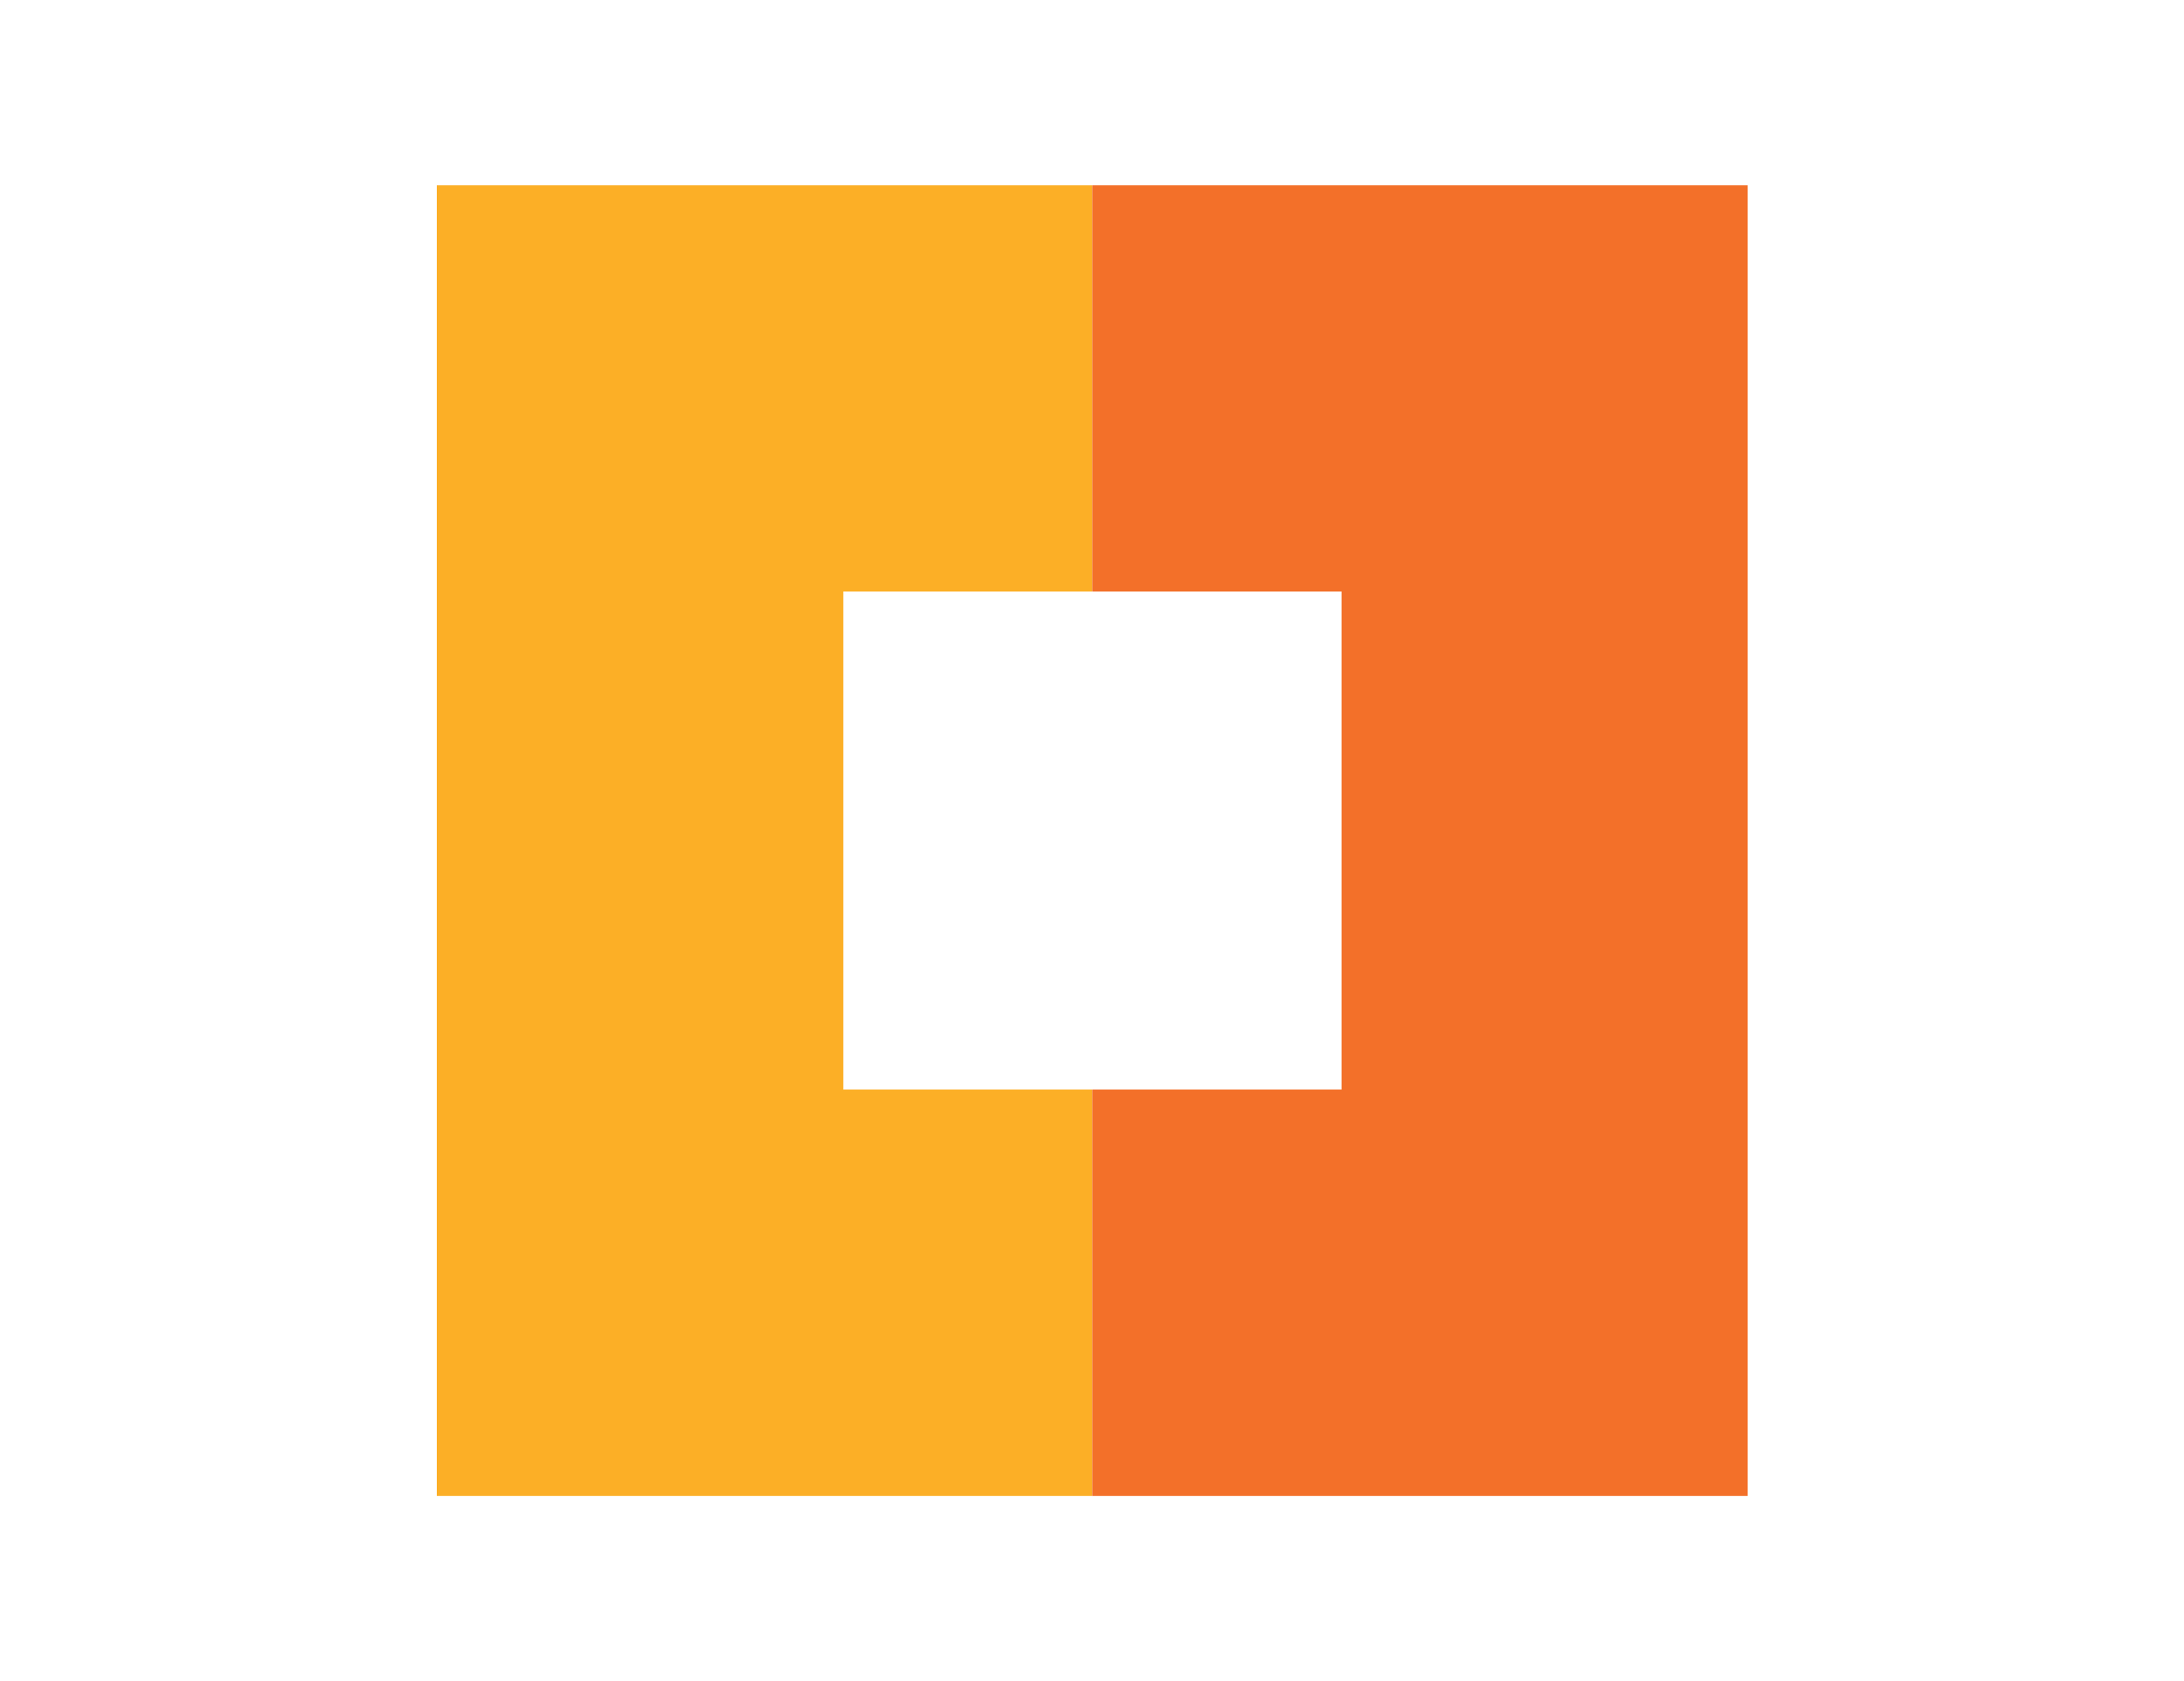
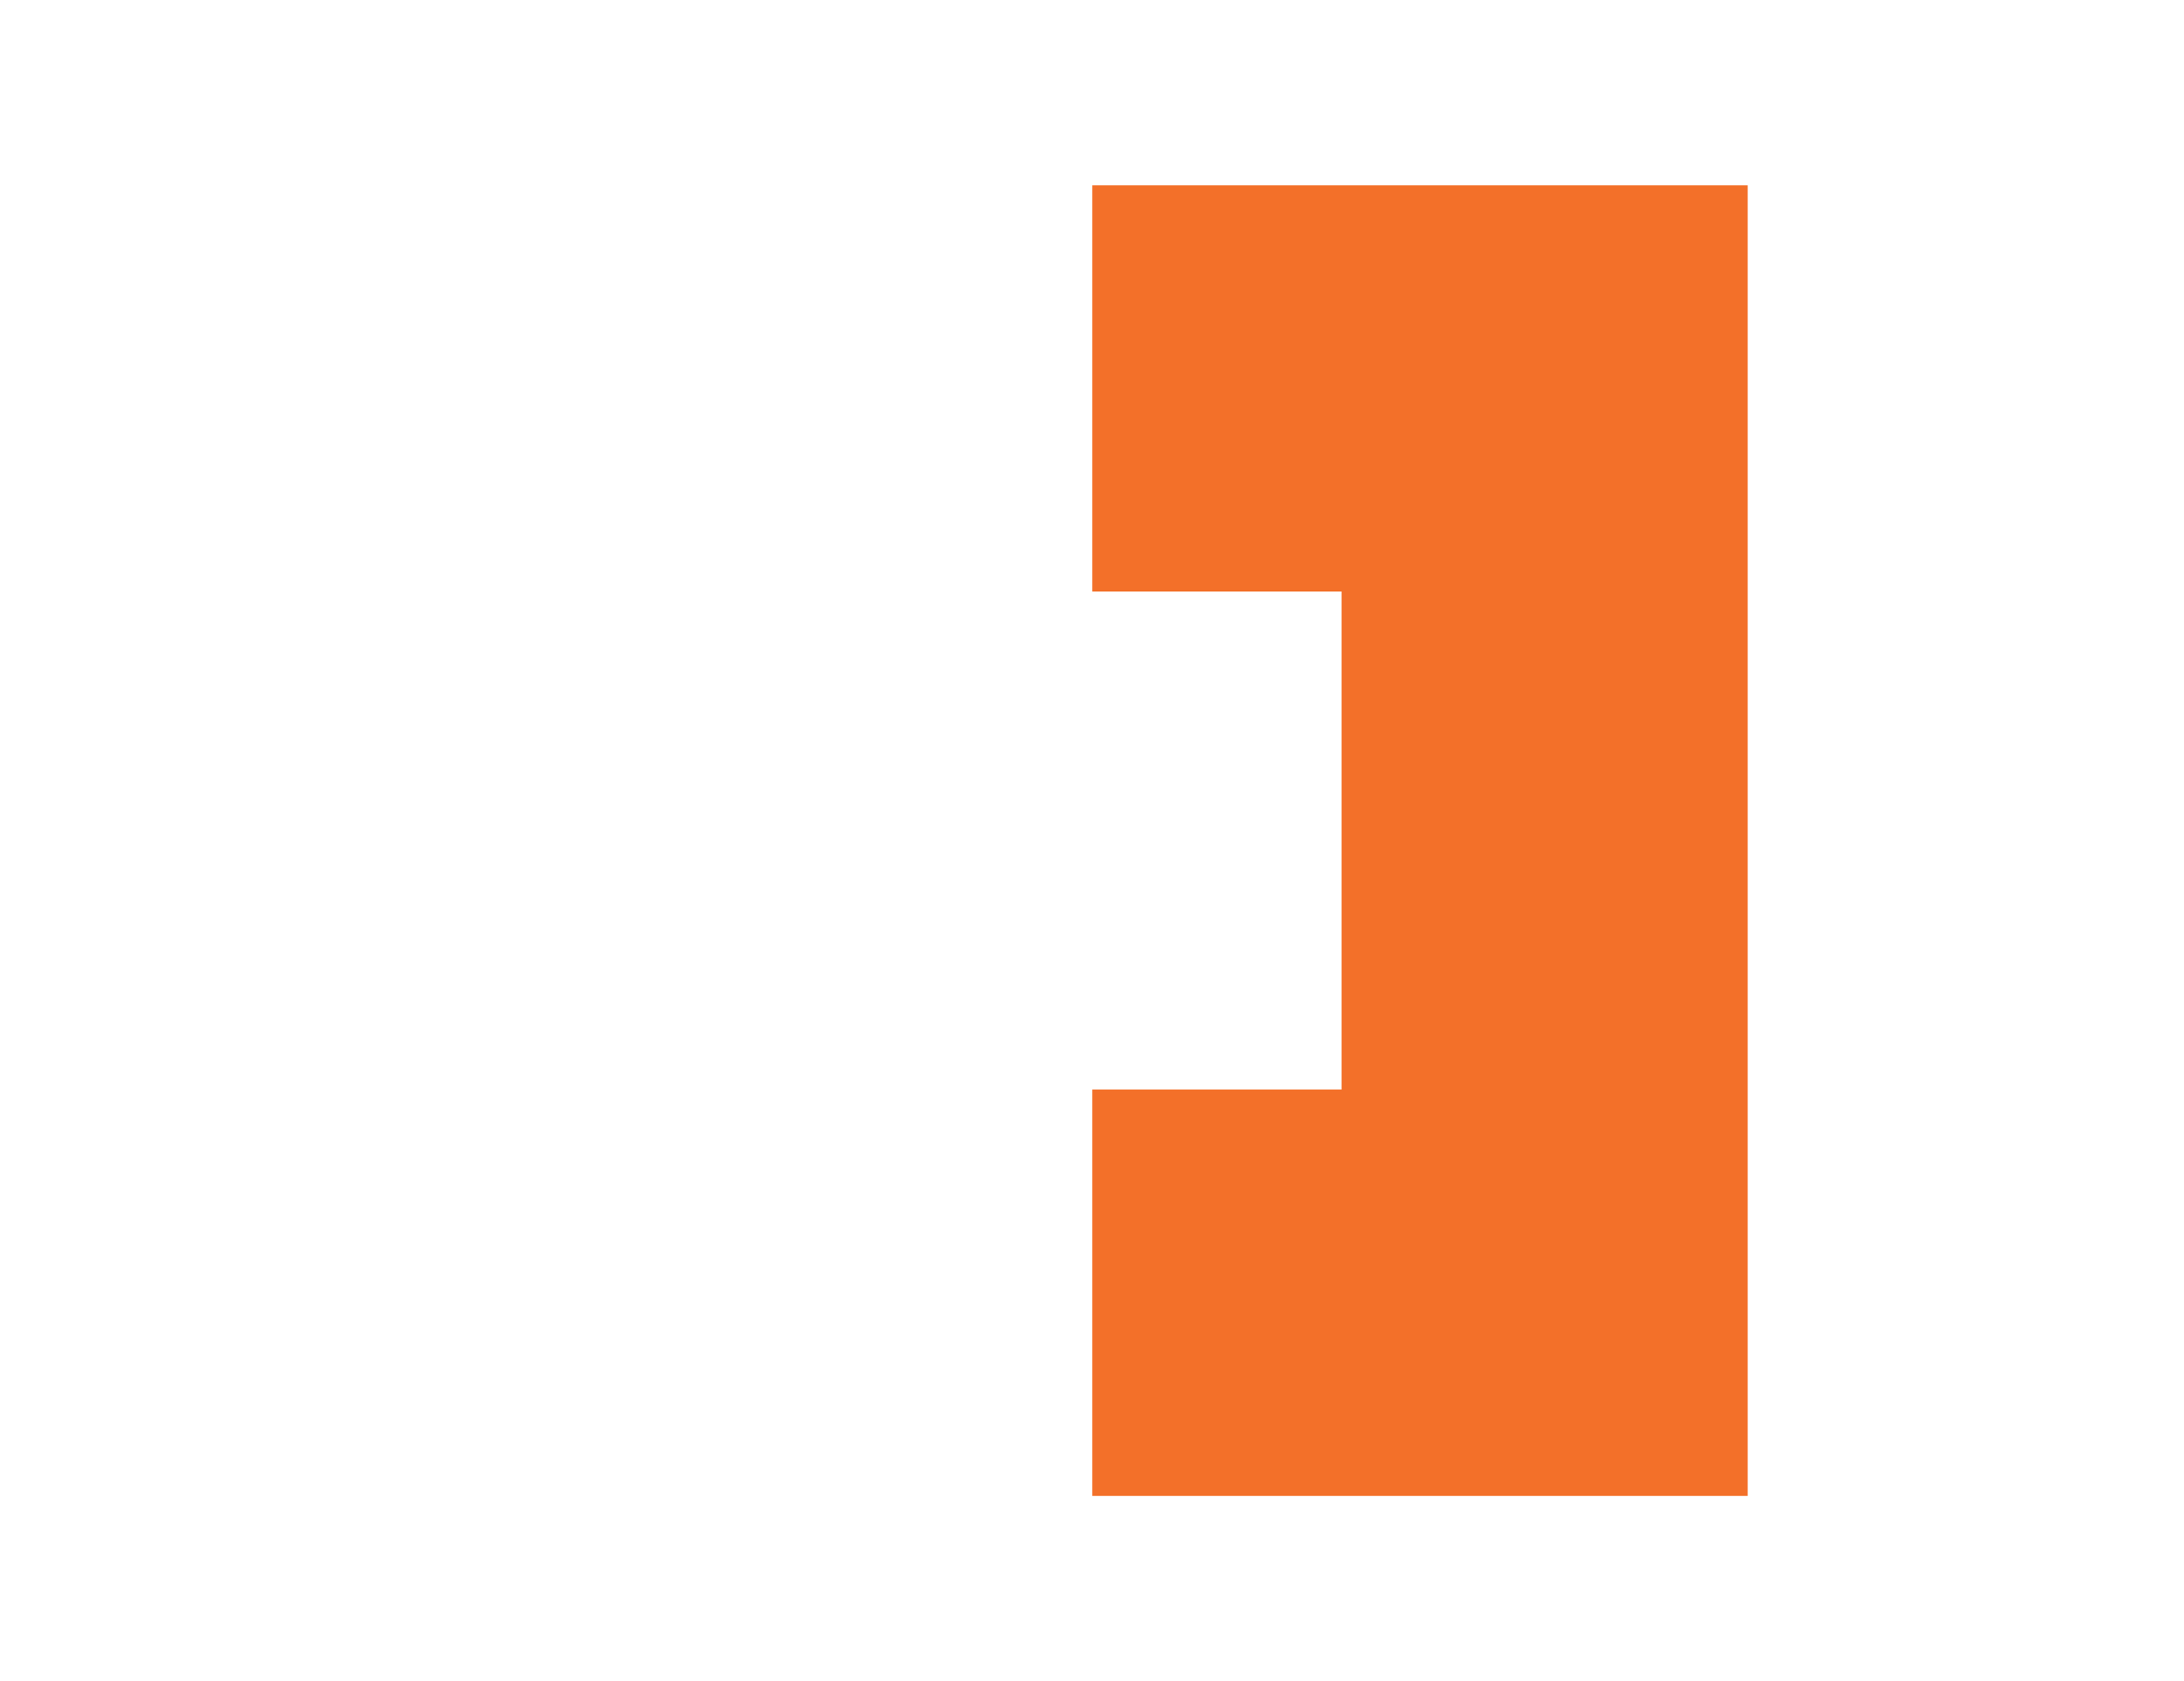
<svg xmlns="http://www.w3.org/2000/svg" width="165" height="127" viewBox="0 0 165 127" fill="none">
-   <path d="M63.712 82.305V44.683H82.518V14H33V113.002H82.518V82.305H63.712Z" fill="url(#paint0_linear_483_434)" />
  <path d="M132.037 14H82.519V44.683H101.353V82.305H82.519V113.002H132.037V14Z" fill="url(#paint1_linear_483_434)" />
  <defs>
    <linearGradient id="paint0_linear_483_434" x1="5399.31" y1="4700.73" x2="3617.64" y2="4700.73" gradientUnits="userSpaceOnUse">
      <stop stop-color="#FFCC4E" />
      <stop offset="1" stop-color="#FCAF26" />
    </linearGradient>
    <linearGradient id="paint1_linear_483_434" x1="7225.55" y1="4700.73" x2="5490.92" y2="4700.73" gradientUnits="userSpaceOnUse">
      <stop stop-color="#F79433" />
      <stop offset="0.35" stop-color="#F79132" />
      <stop offset="0.66" stop-color="#F5862F" />
      <stop offset="0.95" stop-color="#F3742A" />
      <stop offset="1" stop-color="#F37029" />
    </linearGradient>
  </defs>
</svg>